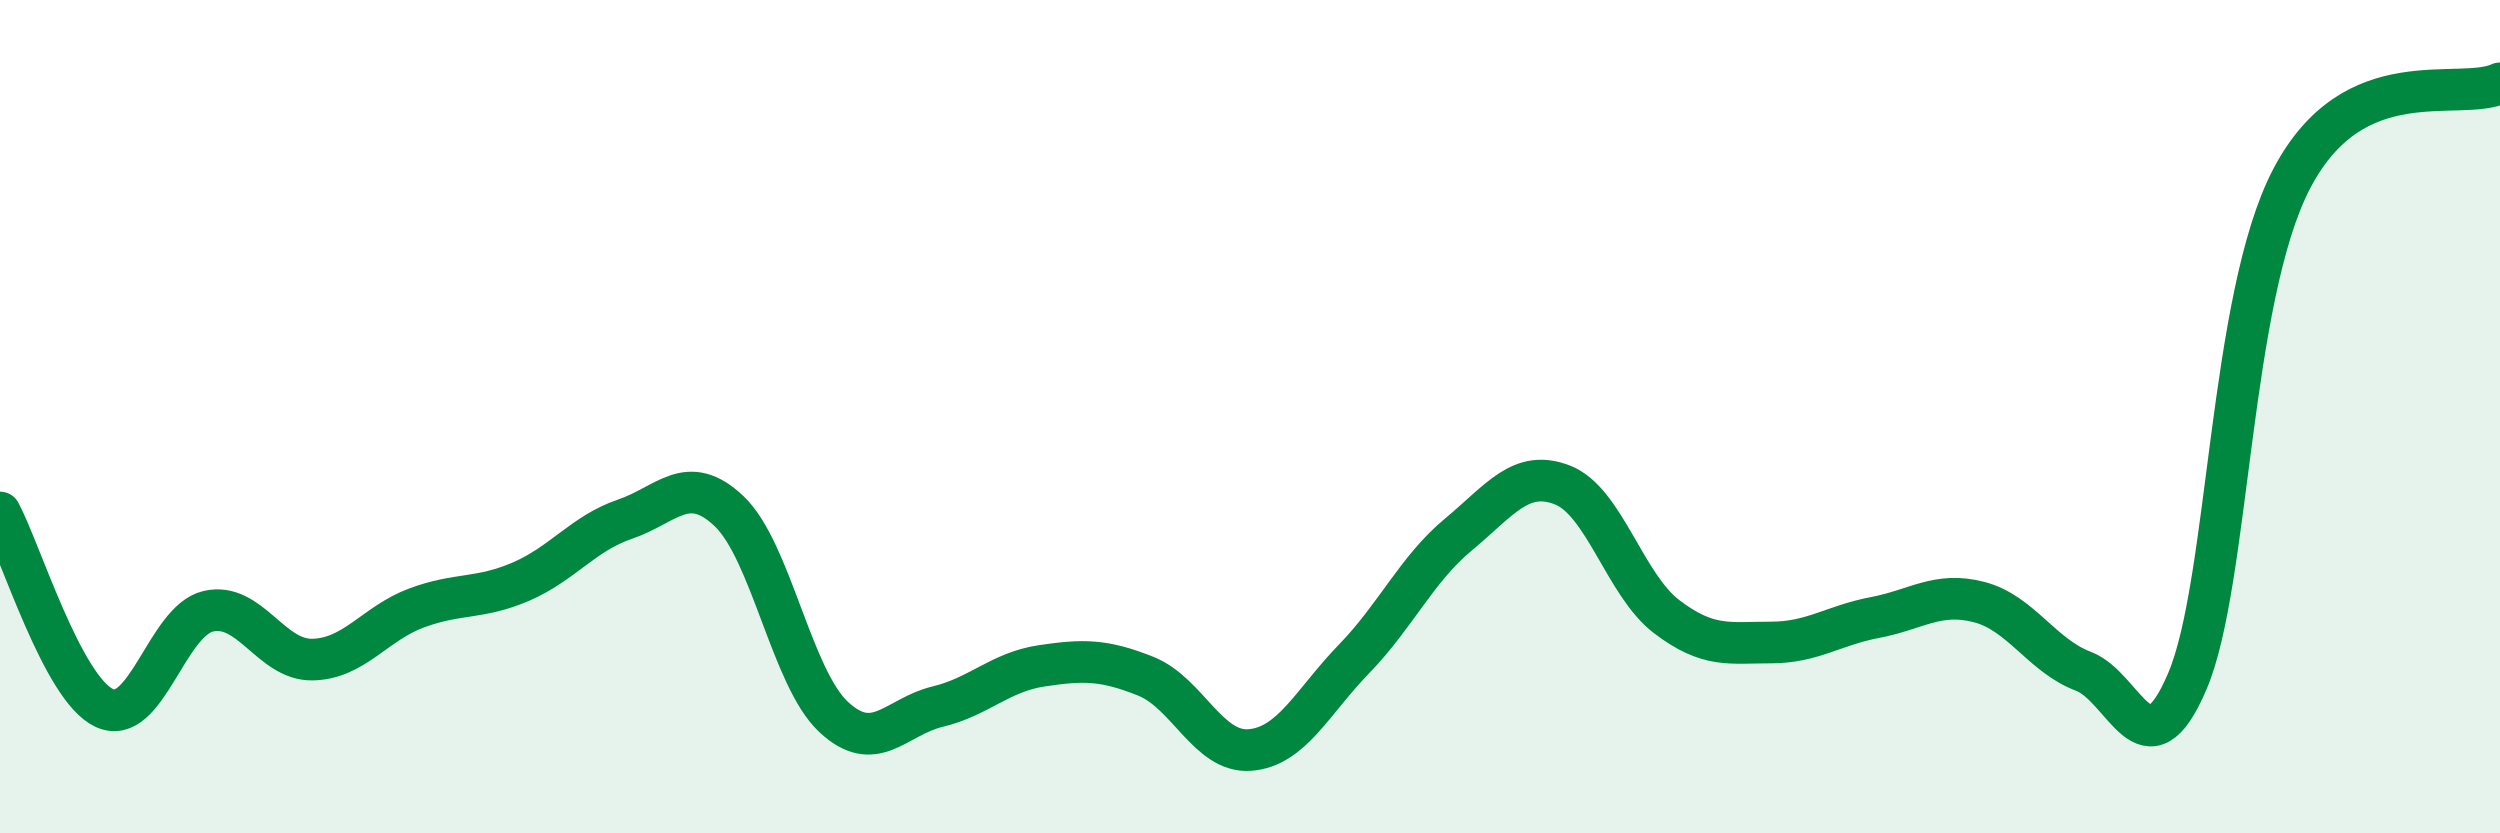
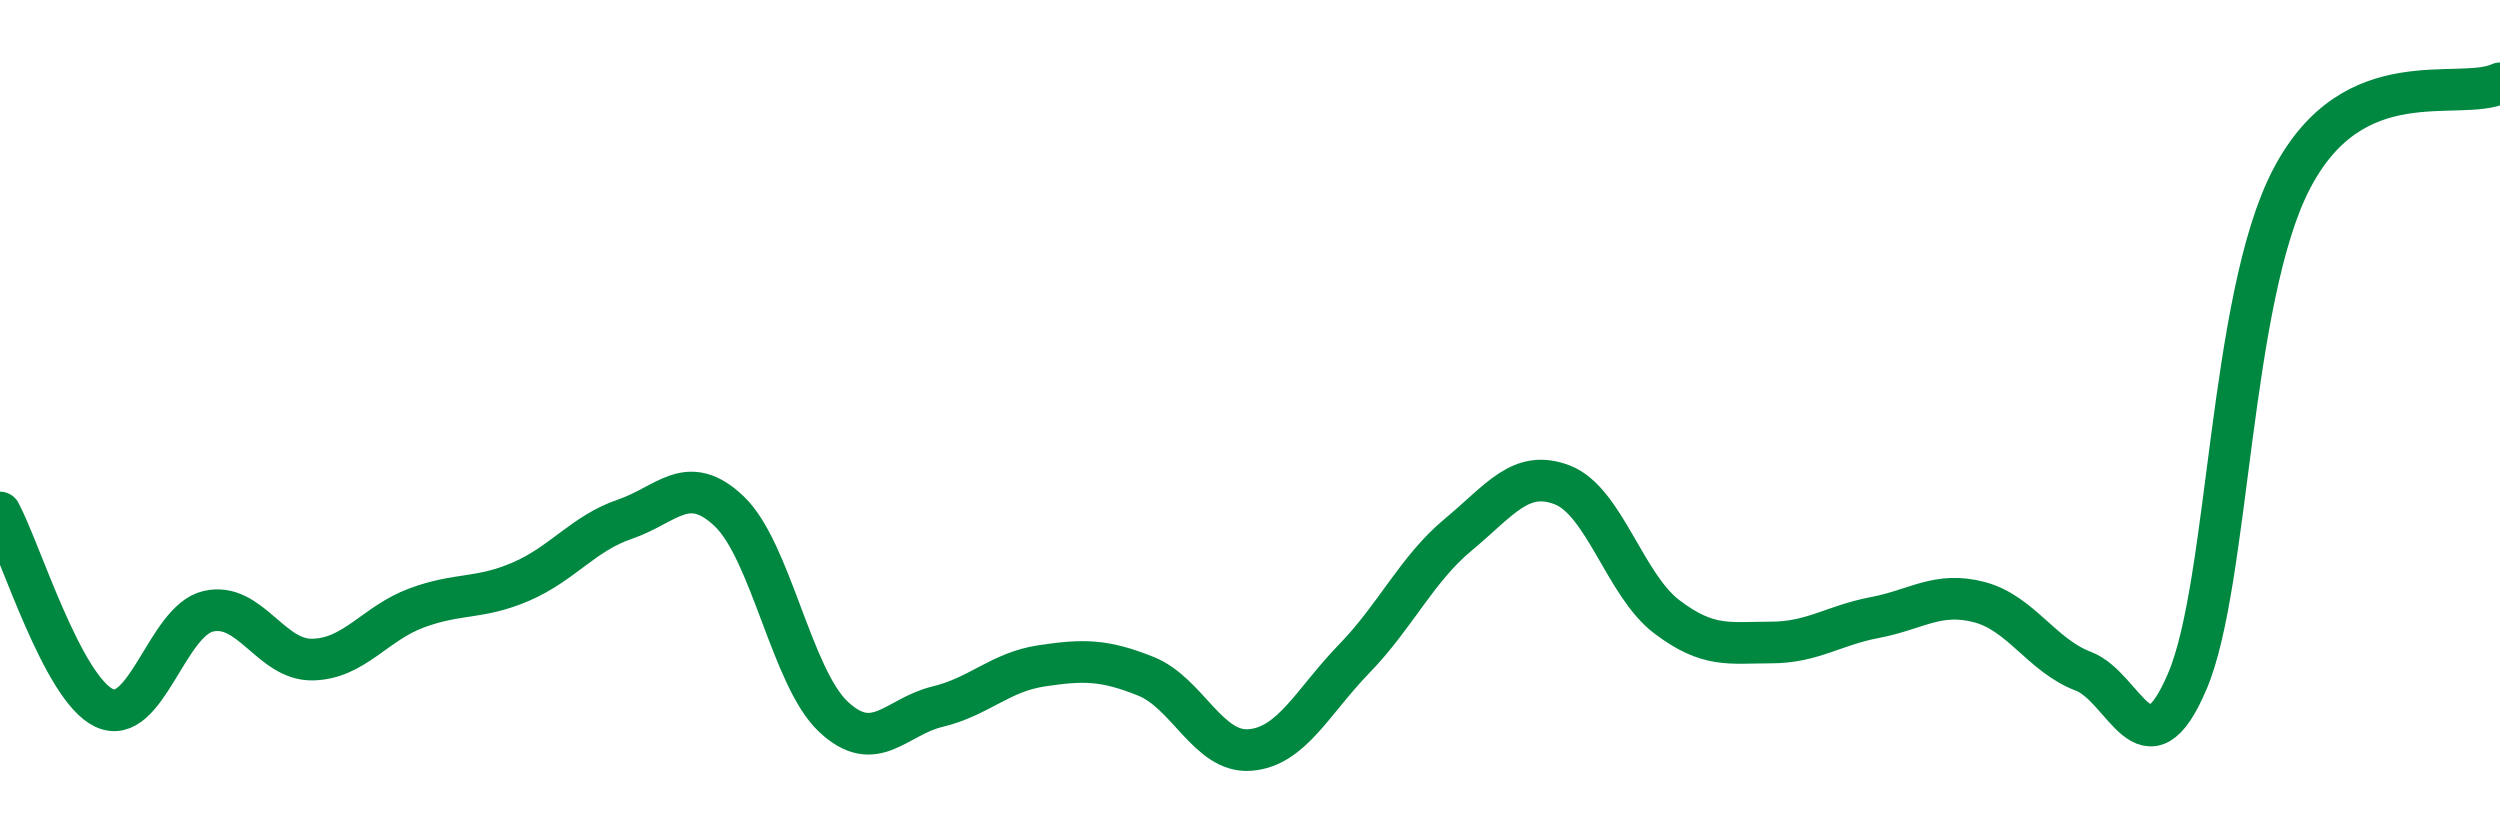
<svg xmlns="http://www.w3.org/2000/svg" width="60" height="20" viewBox="0 0 60 20">
-   <path d="M 0,12.3 C 0.5,13.24 1.5,16.52 2.5,16.99 C 3.5,17.46 4,14.9 5,14.67 C 6,14.44 6.5,15.85 7.5,15.83 C 8.5,15.81 9,14.96 10,14.59 C 11,14.22 11.5,14.39 12.5,13.96 C 13.5,13.53 14,12.8 15,12.46 C 16,12.12 16.5,11.32 17.5,12.27 C 18.5,13.22 19,16.26 20,17.2 C 21,18.14 21.5,17.2 22.5,16.96 C 23.5,16.72 24,16.13 25,15.98 C 26,15.83 26.5,15.83 27.5,16.23 C 28.5,16.63 29,18.08 30,18 C 31,17.92 31.5,16.84 32.5,15.81 C 33.5,14.78 34,13.66 35,12.83 C 36,12 36.5,11.25 37.5,11.64 C 38.5,12.03 39,14.04 40,14.8 C 41,15.56 41.5,15.42 42.5,15.42 C 43.5,15.42 44,15.01 45,14.82 C 46,14.63 46.5,14.19 47.5,14.45 C 48.5,14.71 49,15.73 50,16.11 C 51,16.49 51.5,18.7 52.5,16.34 C 53.5,13.98 53.5,7.16 55,4.29 C 56.5,1.42 59,2.46 60,2L60 20L0 20Z" fill="#008740" opacity="0.1" stroke-linecap="round" stroke-linejoin="round" />
  <path d="M 0,12.3 C 0.5,13.24 1.5,16.52 2.5,16.99 C 3.5,17.46 4,14.9 5,14.67 C 6,14.44 6.5,15.85 7.5,15.83 C 8.5,15.81 9,14.96 10,14.59 C 11,14.22 11.5,14.39 12.5,13.96 C 13.5,13.53 14,12.8 15,12.46 C 16,12.12 16.5,11.32 17.5,12.27 C 18.5,13.22 19,16.26 20,17.2 C 21,18.14 21.5,17.2 22.5,16.96 C 23.5,16.72 24,16.13 25,15.98 C 26,15.83 26.5,15.83 27.5,16.23 C 28.5,16.63 29,18.08 30,18 C 31,17.92 31.5,16.84 32.5,15.81 C 33.5,14.78 34,13.66 35,12.83 C 36,12 36.5,11.25 37.5,11.64 C 38.5,12.03 39,14.04 40,14.8 C 41,15.56 41.5,15.42 42.5,15.42 C 43.5,15.42 44,15.01 45,14.82 C 46,14.63 46.5,14.19 47.5,14.45 C 48.5,14.71 49,15.73 50,16.11 C 51,16.49 51.5,18.7 52.5,16.34 C 53.5,13.98 53.5,7.16 55,4.29 C 56.5,1.42 59,2.46 60,2" stroke="#008740" stroke-width="1" fill="none" stroke-linecap="round" stroke-linejoin="round" />
</svg>